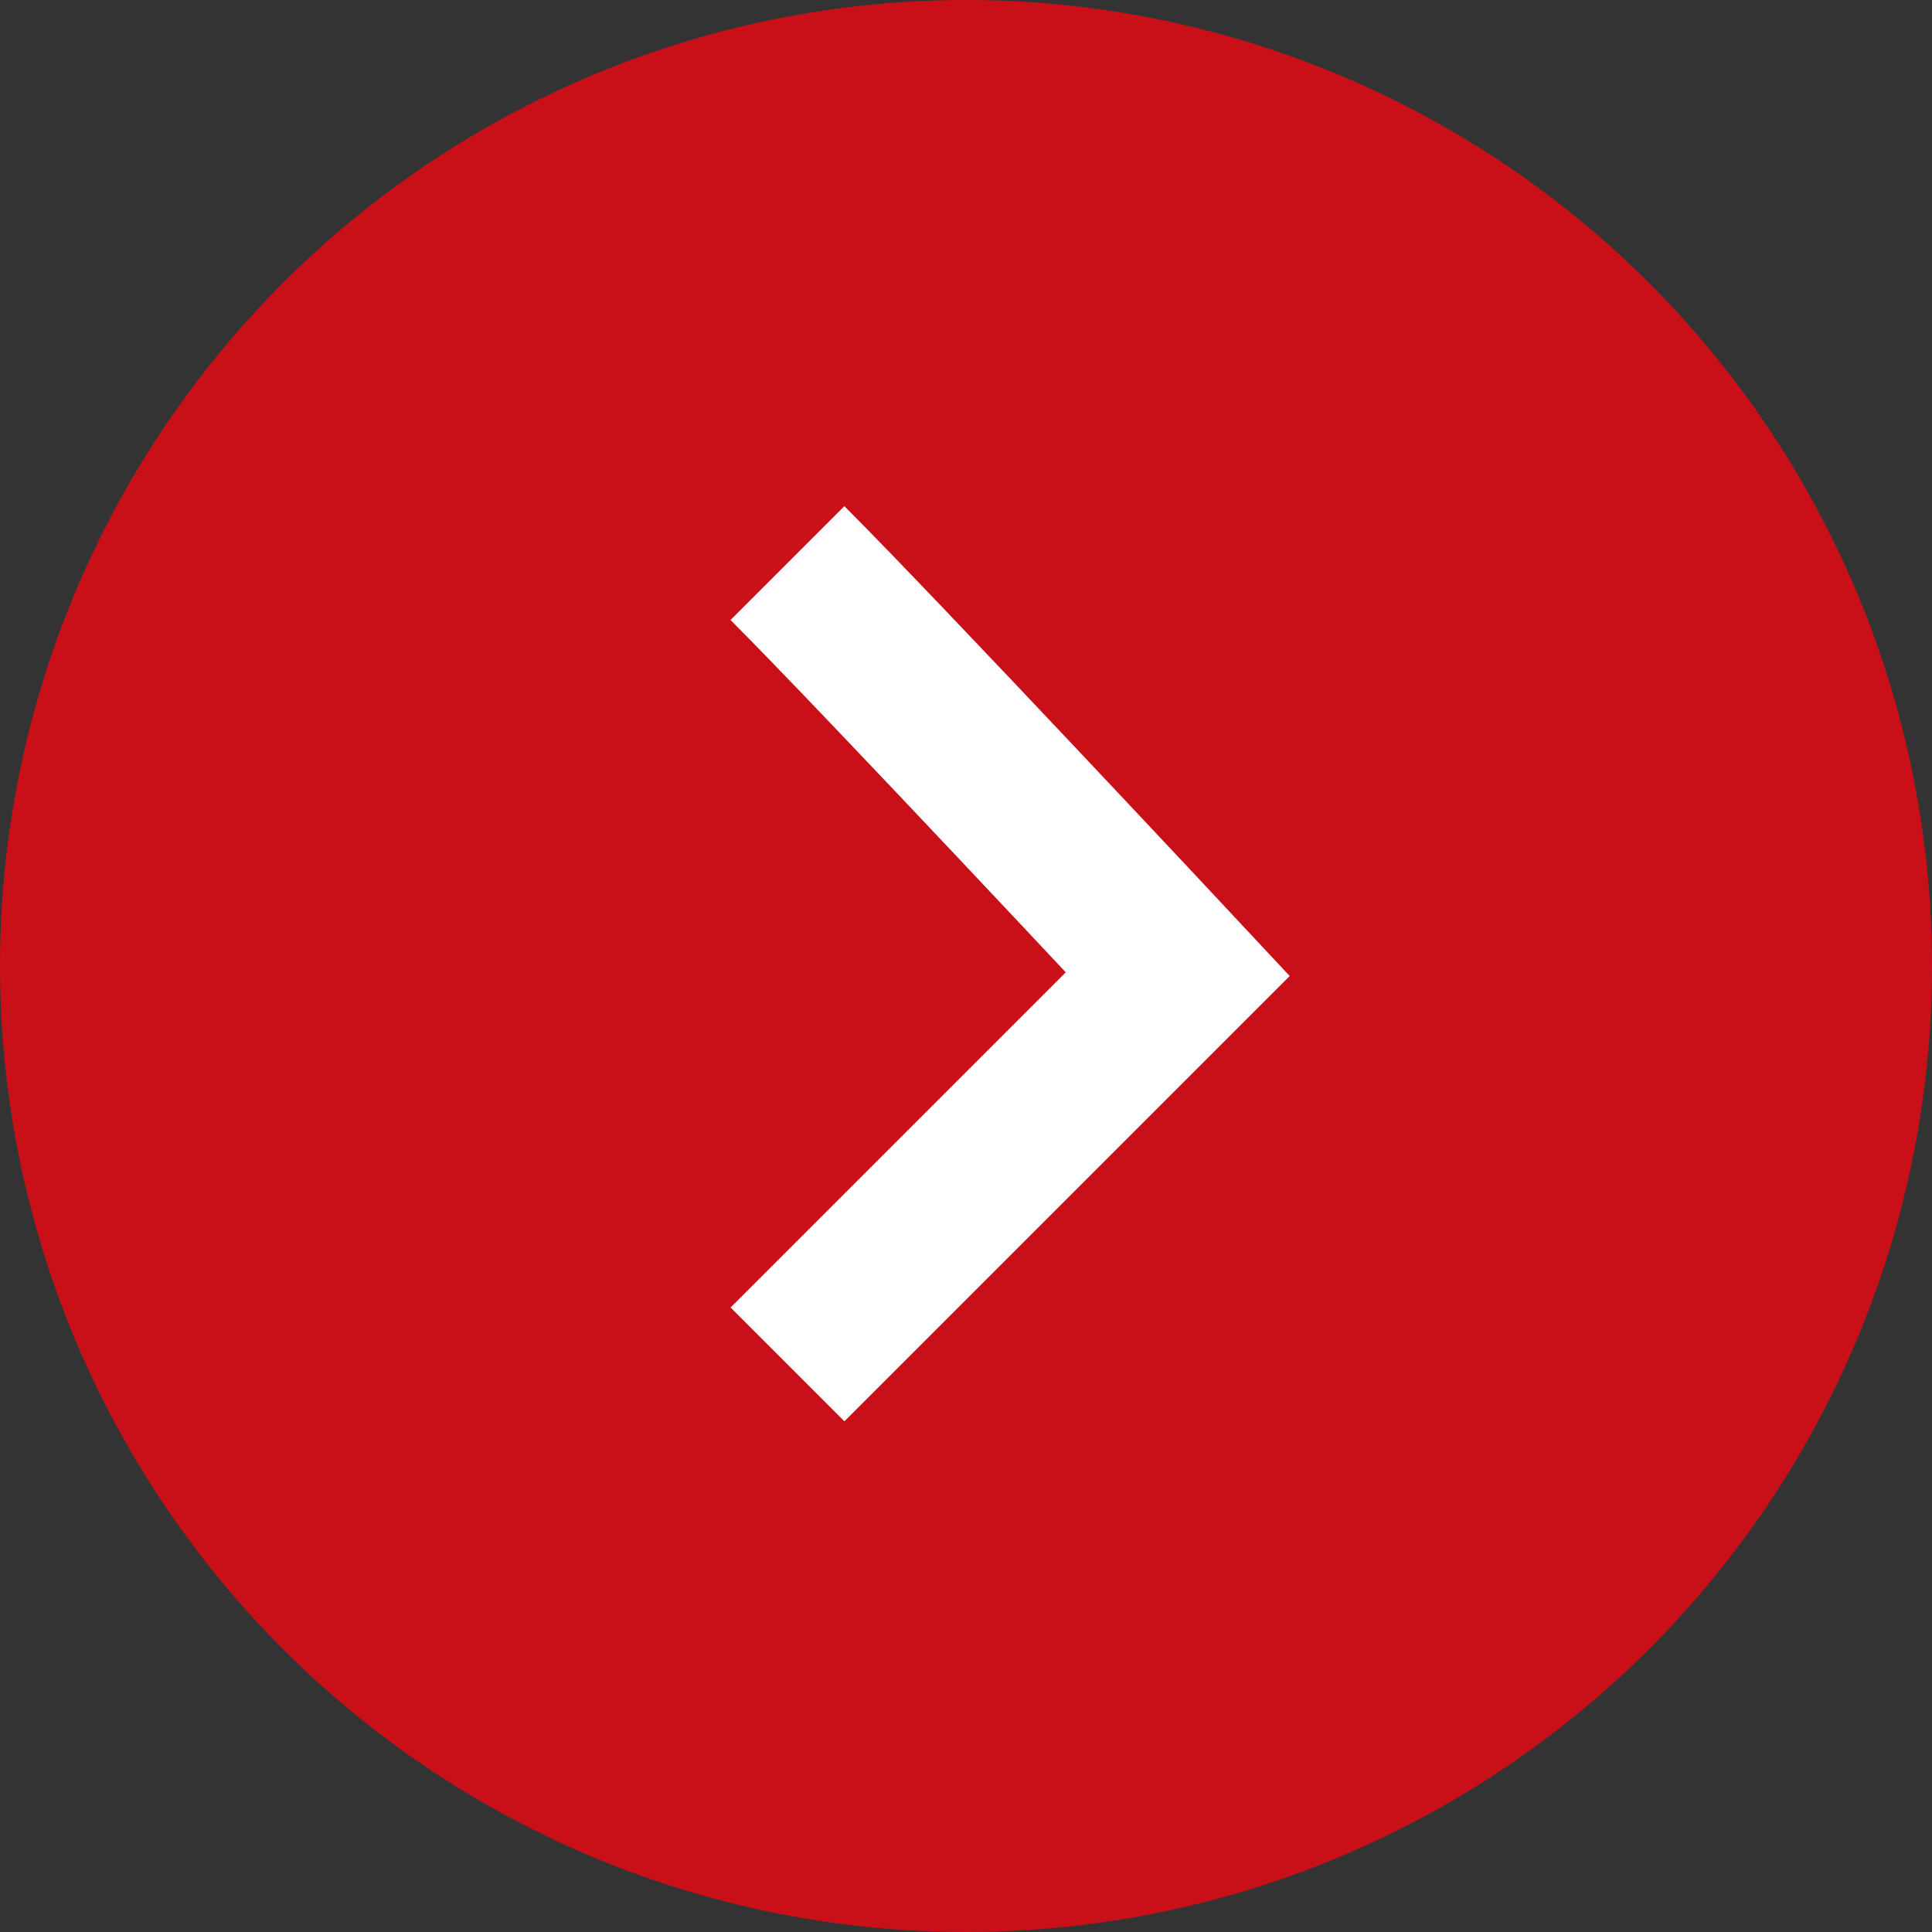
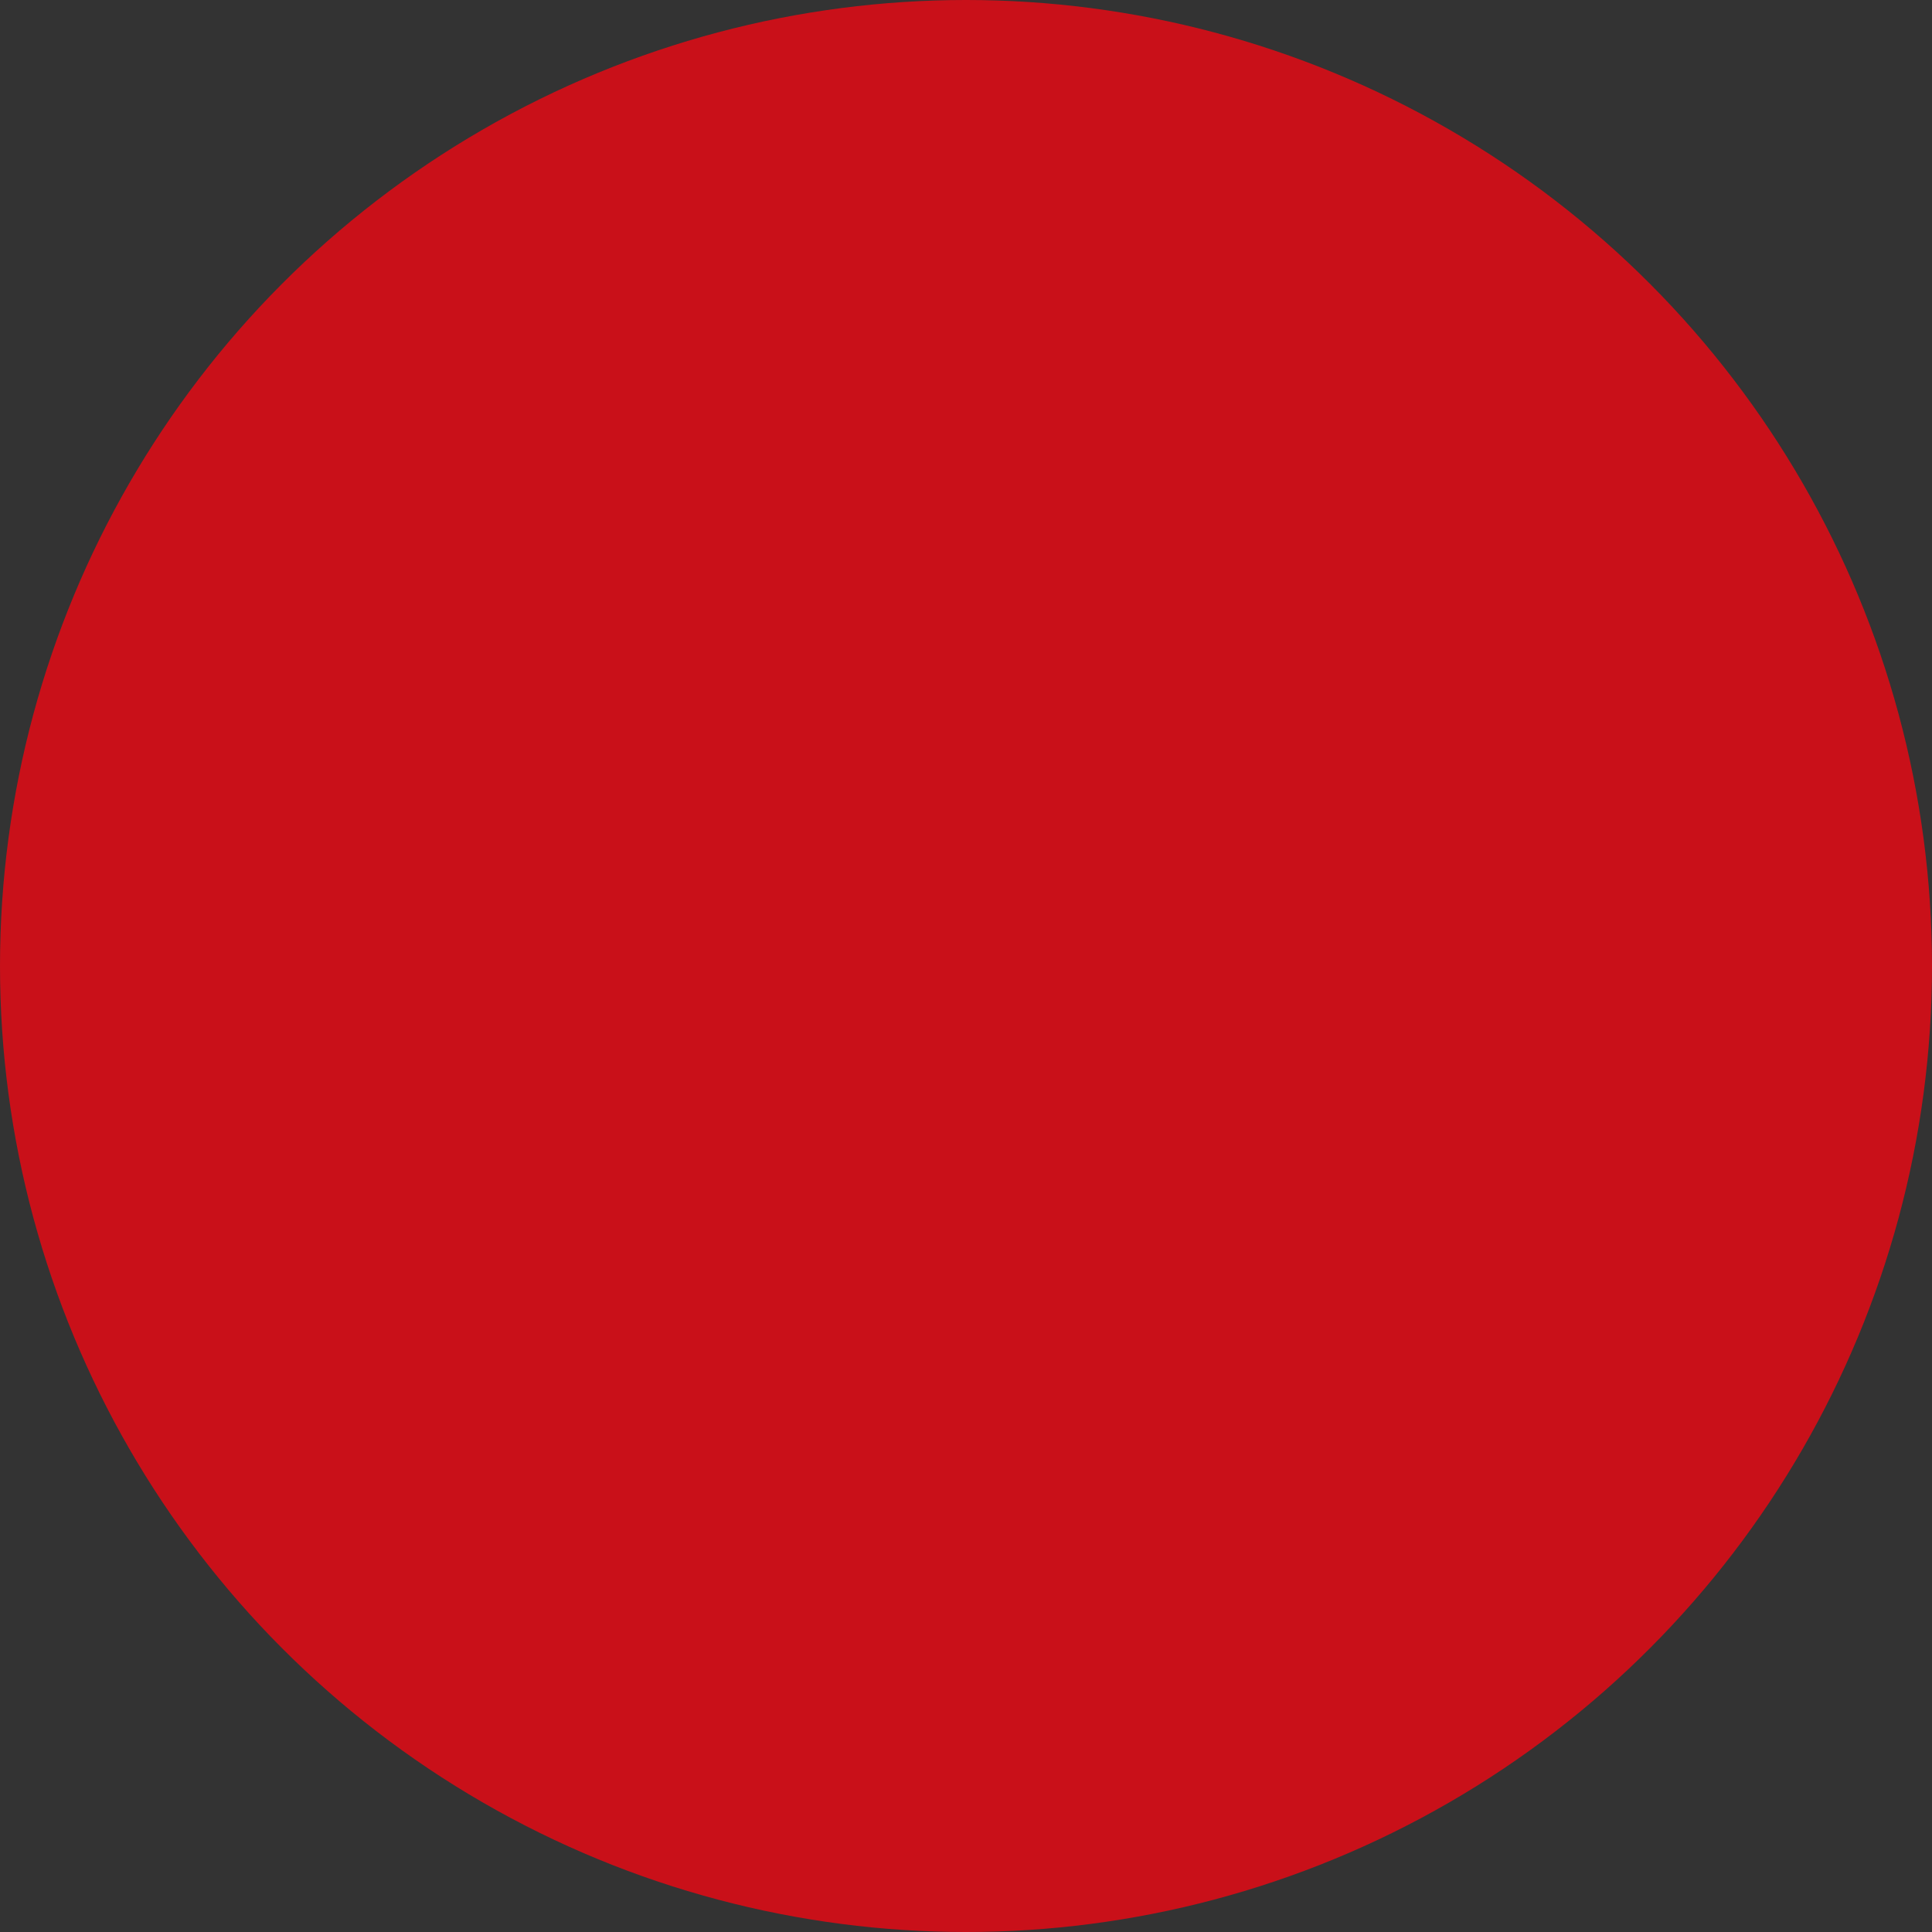
<svg xmlns="http://www.w3.org/2000/svg" width="24" height="24" viewBox="0 0 24 24">
  <rect x="0" y="0" width="24" height="24" fill="#333333" stroke="none" />
  <g id="Group_7266" data-name="Group 7266" transform="translate(-973 -3826)">
    <circle id="Ellipse_559" data-name="Ellipse 559" cx="12" cy="12" r="12" transform="translate(973 3826)" fill="#c91019" />
-     <path id="Path_4620" data-name="Path 4620" d="M0,0C1.658,0,7.039.182,7.039.182V7.038" transform="translate(982.782 3832.995) rotate(45)" fill="none" stroke="#fff" stroke-width="2" />
  </g>
</svg>